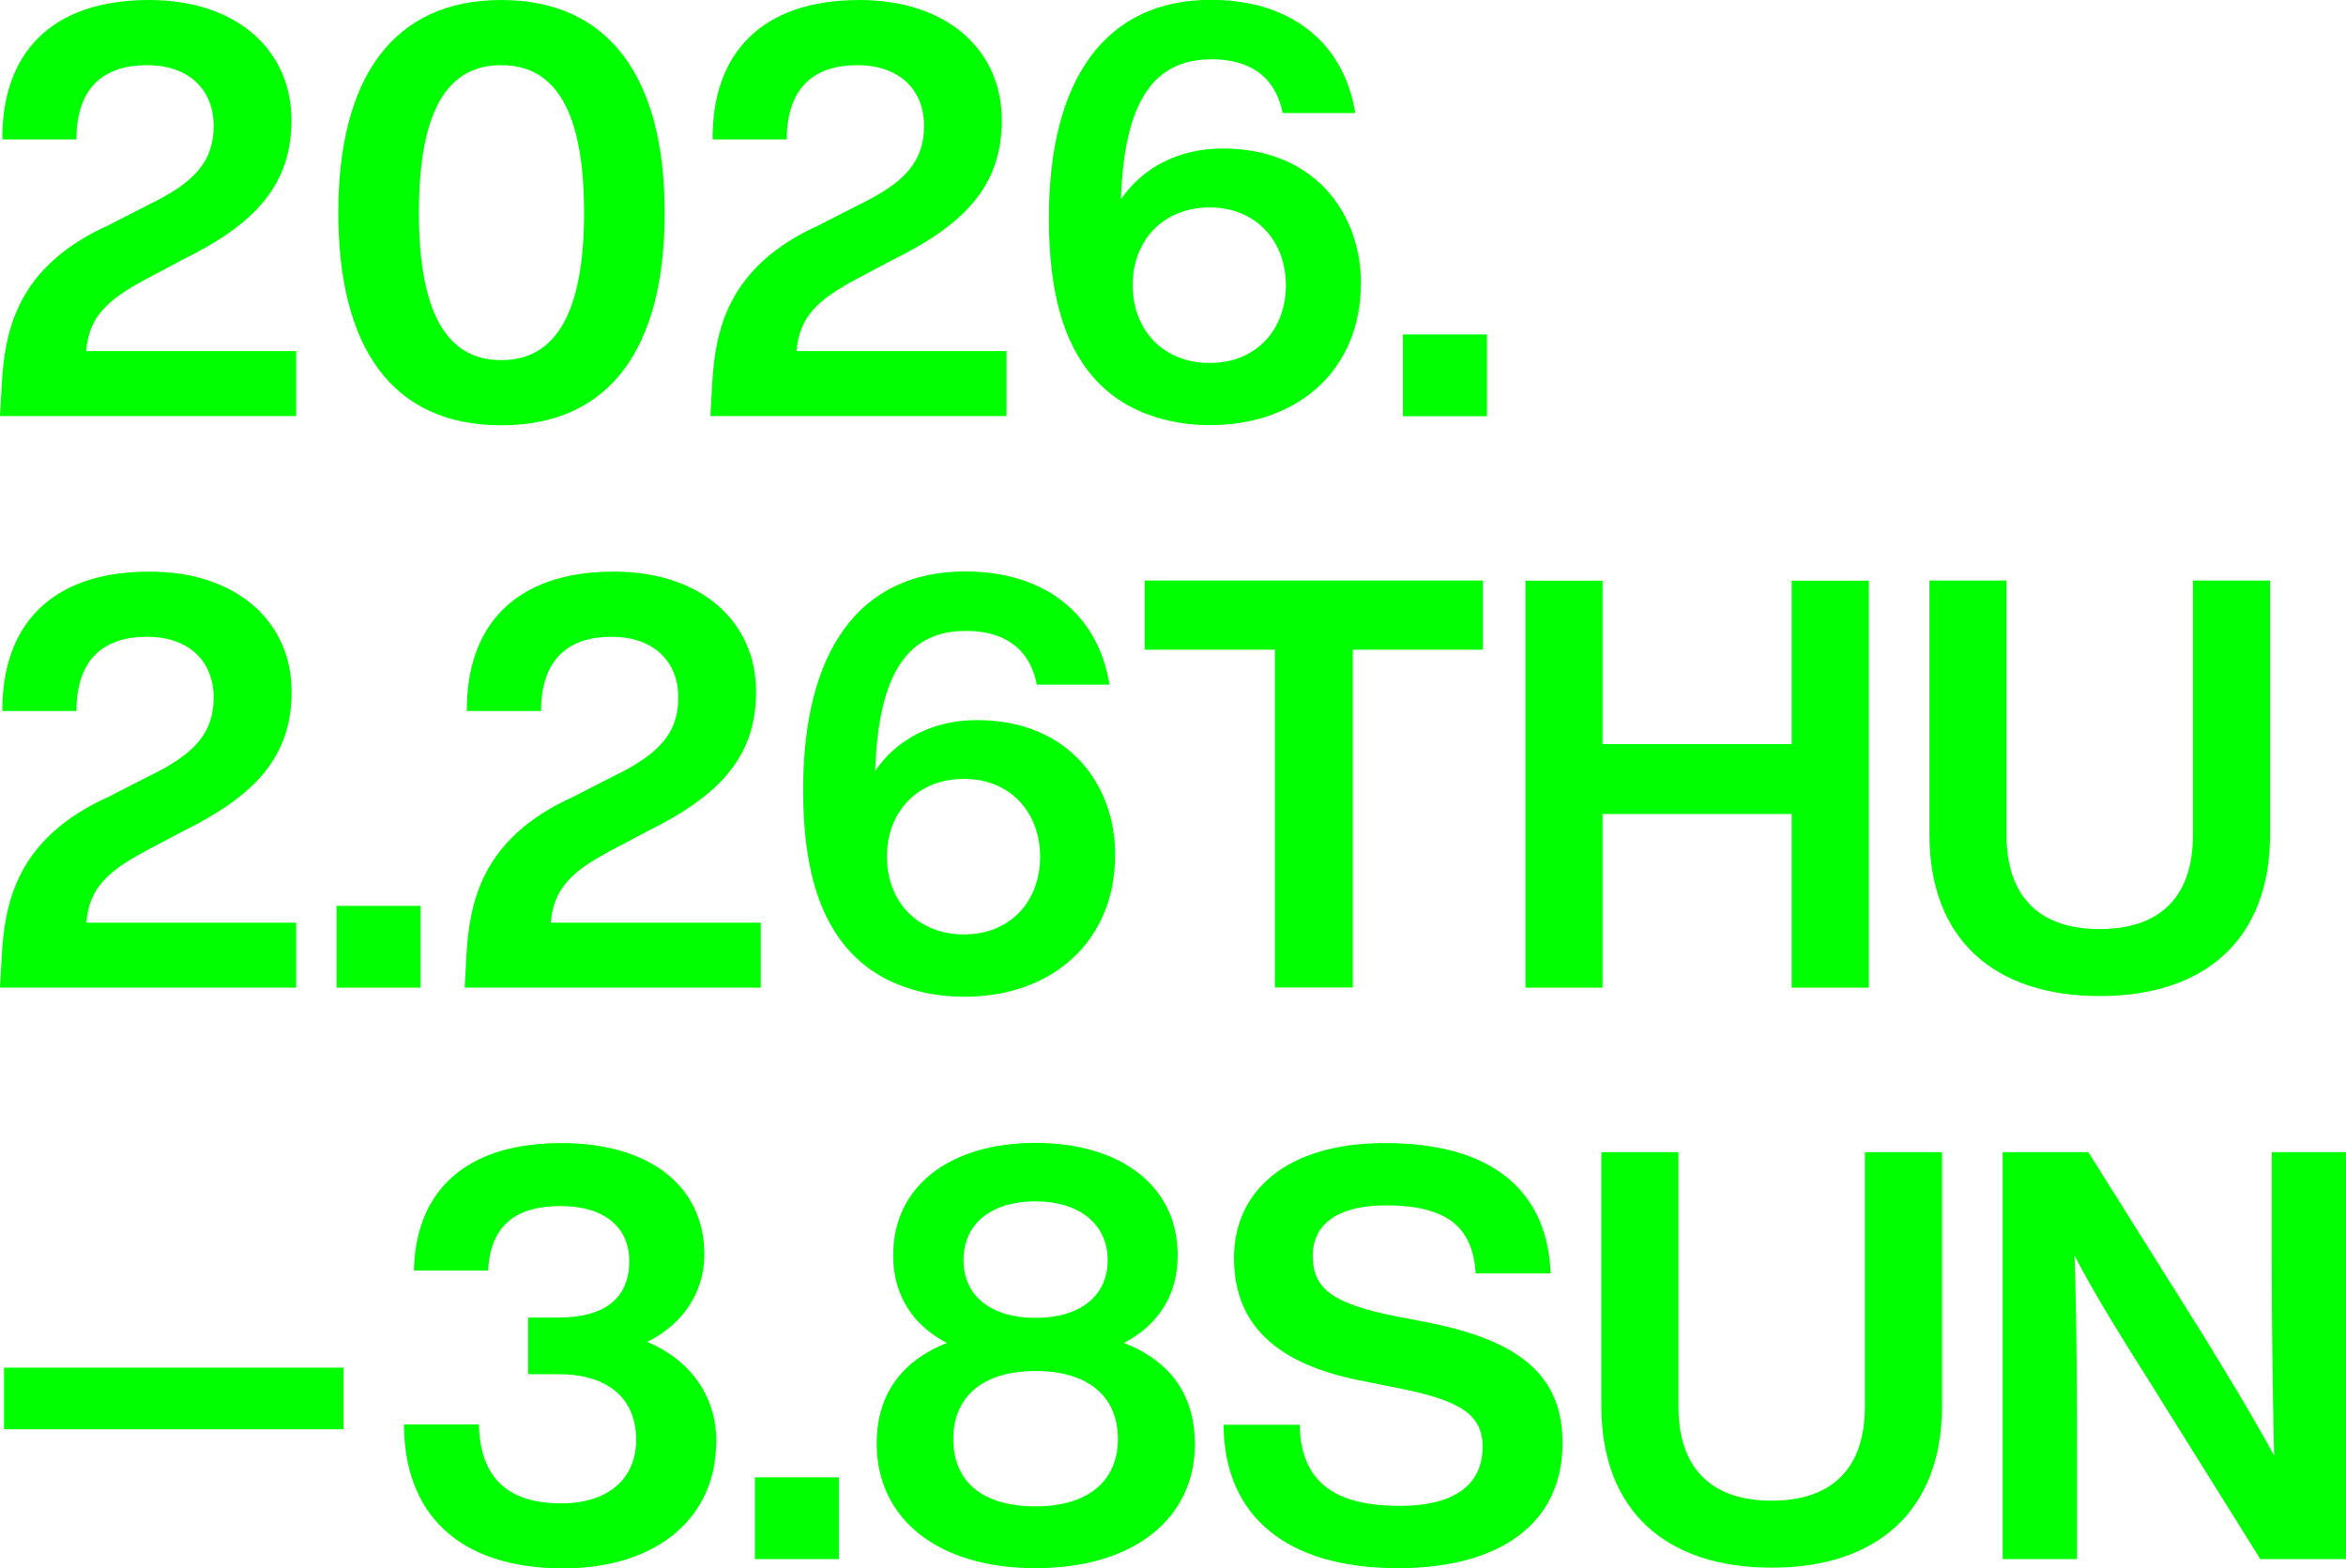
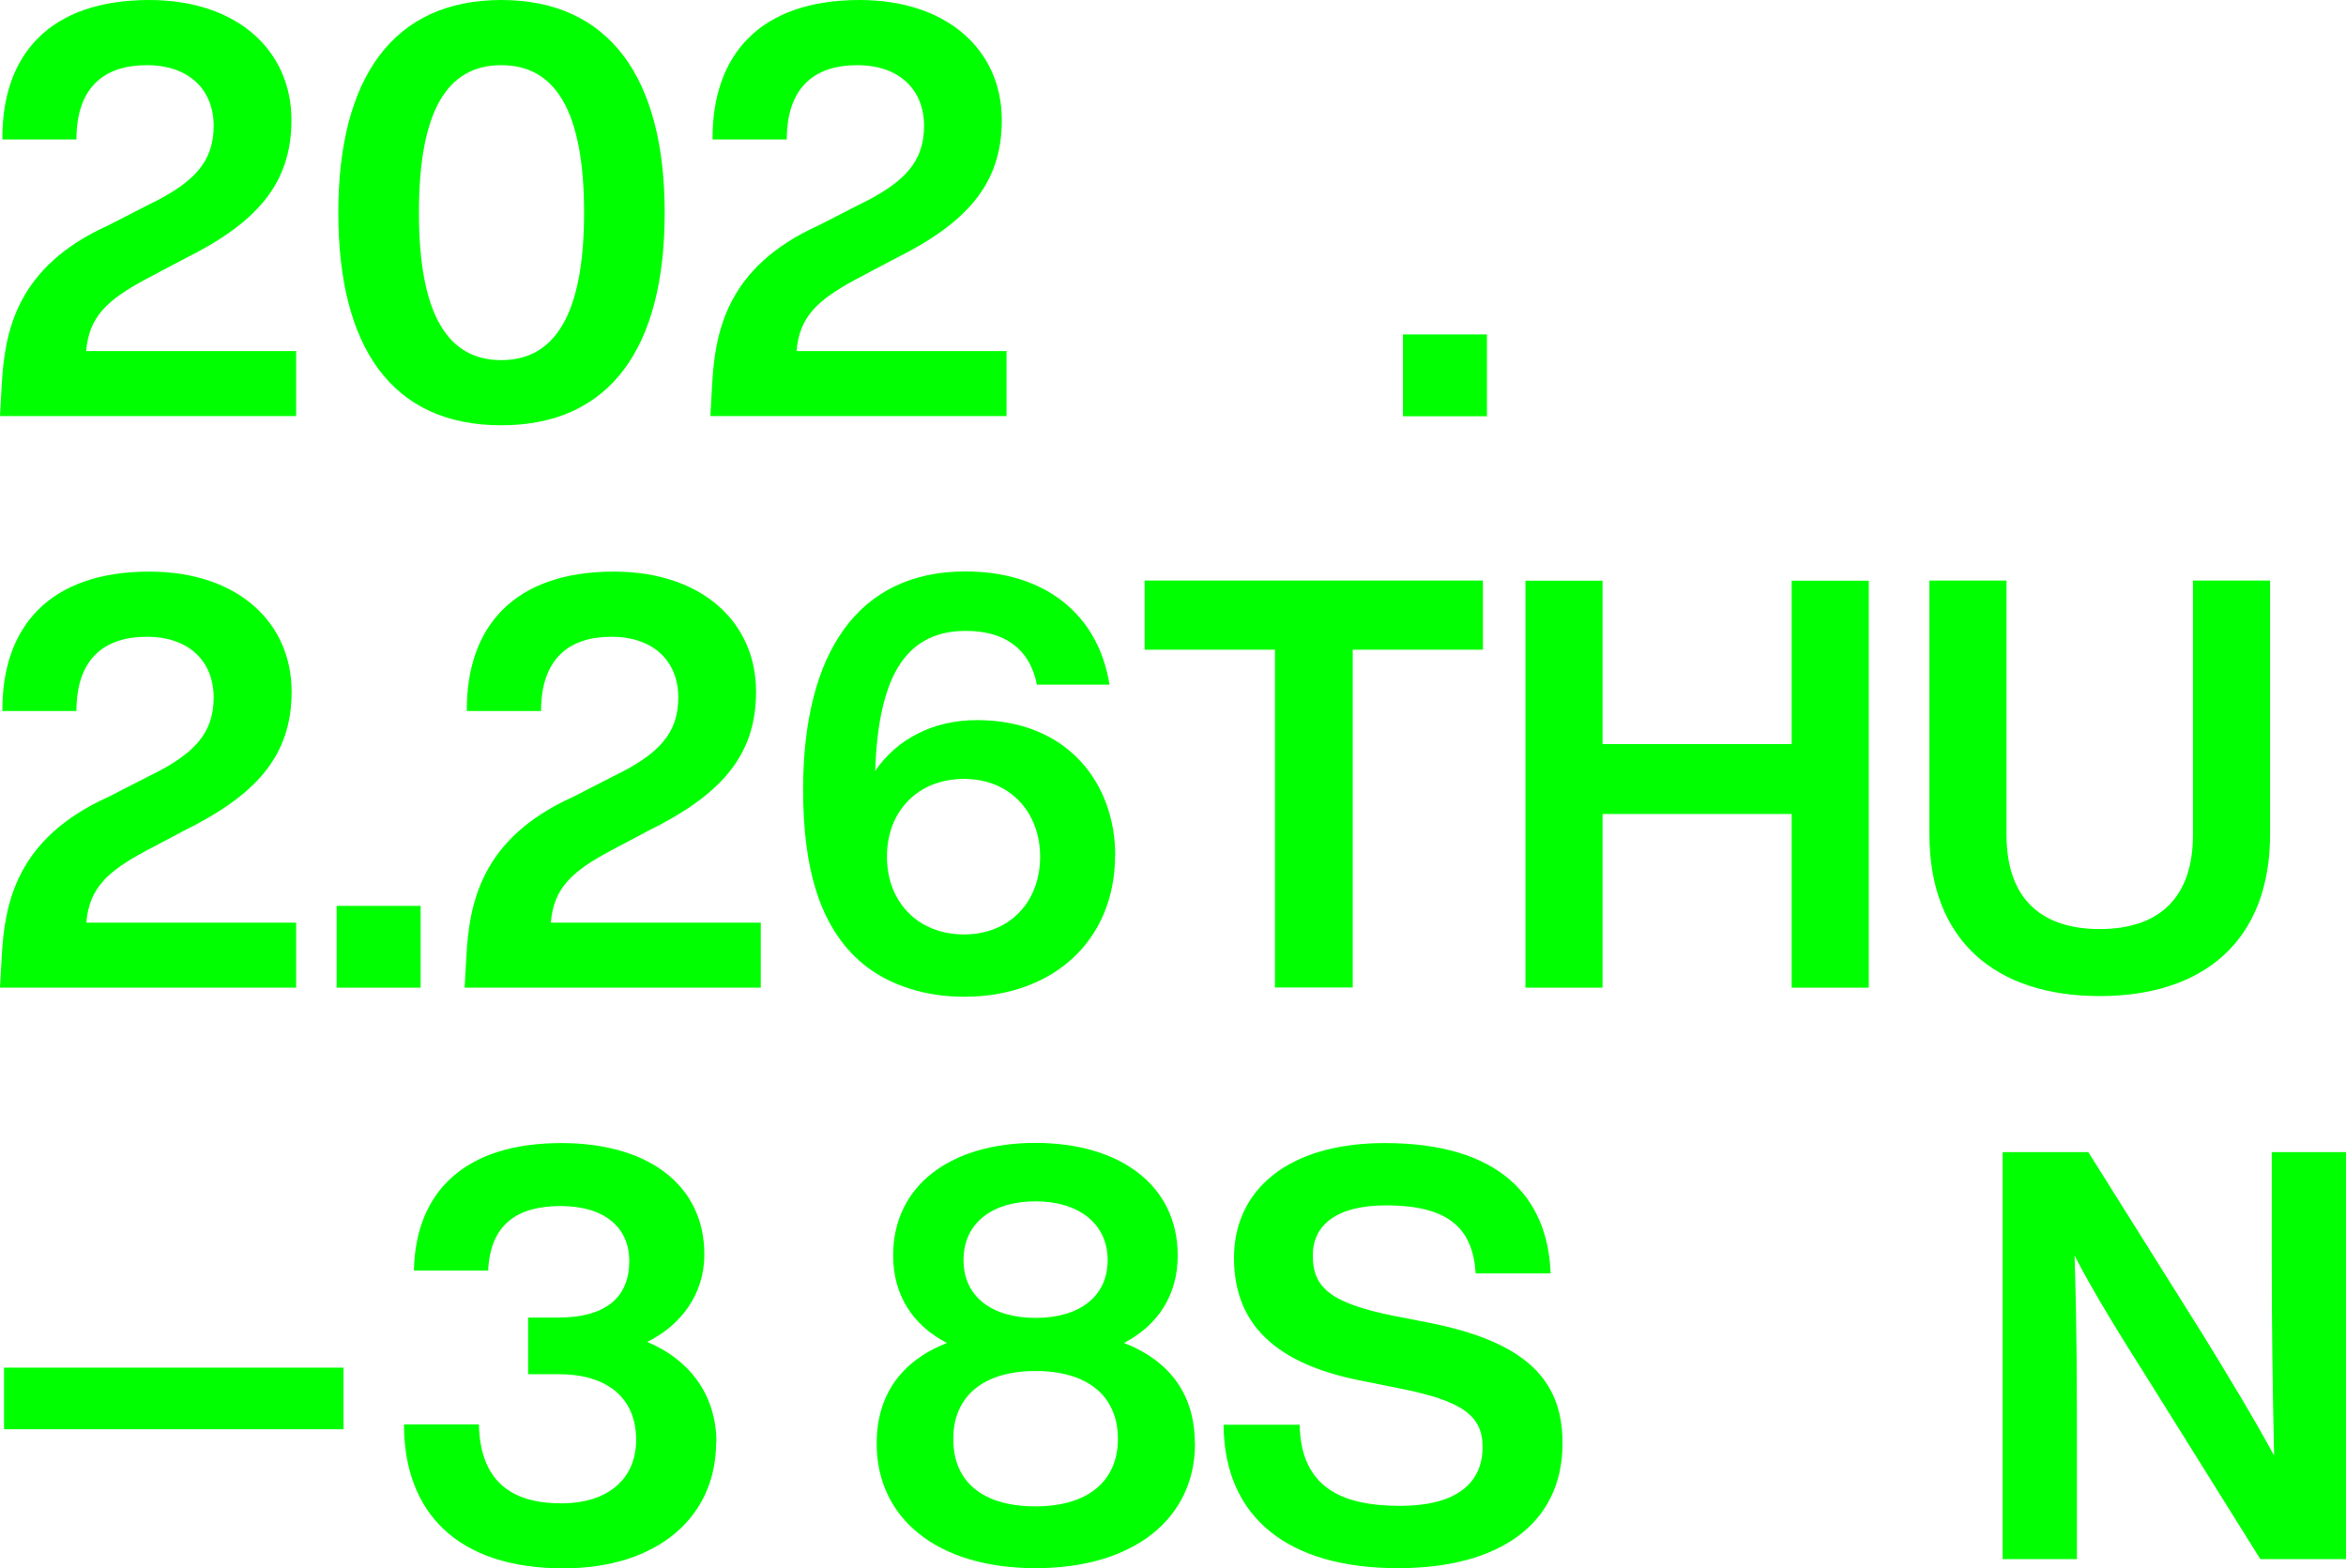
<svg xmlns="http://www.w3.org/2000/svg" id="_デザイン" data-name="デザイン" viewBox="0 0 139.66 93.36">
  <defs>
    <style>
      .cls-1 {
        fill: lime;
      }
    </style>
  </defs>
  <path class="cls-1" d="M17.63,20.89v3.88H0l.1-1.8c.17-3.2.85-7.08,6.36-9.56l2.38-1.22c2.76-1.33,3.88-2.59,3.88-4.7s-1.43-3.61-3.98-3.61-4.19,1.33-4.19,4.42H.14C.1,3.23,2.99,0,8.88,0c5.27,0,8.47,3.03,8.47,7.15,0,3.84-2.14,6.16-6.4,8.27l-2.25,1.19c-2.28,1.23-3.4,2.21-3.57,4.29h12.49Z" />
  <path class="cls-1" d="M20.14,12.66c0-8.03,3.27-12.66,9.7-12.66s9.73,4.63,9.73,12.66-3.23,12.66-9.73,12.66-9.7-4.63-9.7-12.66ZM34.77,12.66c0-6.16-1.77-8.78-4.93-8.78s-4.9,2.62-4.9,8.78,1.77,8.78,4.9,8.78,4.93-2.62,4.93-8.78Z" />
  <path class="cls-1" d="M59.92,20.89v3.88h-17.63l.1-1.8c.17-3.2.85-7.08,6.36-9.56l2.38-1.22c2.76-1.33,3.88-2.59,3.88-4.7s-1.43-3.61-3.98-3.61-4.19,1.33-4.19,4.42h-4.42c-.03-5.07,2.86-8.3,8.75-8.3,5.27,0,8.47,3.03,8.47,7.15,0,3.84-2.14,6.16-6.4,8.27l-2.25,1.19c-2.28,1.23-3.4,2.21-3.57,4.29h12.49Z" />
-   <path class="cls-1" d="M81.01,16.91c0,5.04-3.67,8.4-8.98,8.4-2.28,0-4.29-.65-5.75-1.74-2.89-2.18-3.84-5.99-3.84-10.58,0-8.2,3.3-13,9.66-13,4.63,0,7.89,2.45,8.58,6.74h-4.32c-.44-2.18-1.97-3.2-4.22-3.2-3.44,0-5.21,2.45-5.41,8.34,1.29-1.91,3.47-3.03,6.06-3.03,5.41,0,8.23,3.78,8.23,8.06ZM76.55,16.98c0-2.65-1.8-4.63-4.53-4.63s-4.59,1.91-4.59,4.63,1.87,4.63,4.59,4.63,4.53-1.94,4.53-4.63Z" />
  <path class="cls-1" d="M83.52,19.91h5v4.87h-5v-4.87Z" />
  <path class="cls-1" d="M17.63,54.92v3.88H0l.1-1.8c.17-3.2.85-7.08,6.36-9.56l2.38-1.22c2.76-1.33,3.88-2.59,3.88-4.7s-1.43-3.61-3.98-3.61-4.19,1.33-4.19,4.42H.14c-.03-5.07,2.86-8.3,8.75-8.3,5.27,0,8.47,3.03,8.47,7.15,0,3.84-2.14,6.16-6.4,8.27l-2.25,1.19c-2.28,1.22-3.4,2.21-3.57,4.29h12.49Z" />
  <path class="cls-1" d="M20.04,53.93h5v4.87h-5v-4.87Z" />
  <path class="cls-1" d="M45.29,54.92v3.88h-17.63l.1-1.8c.17-3.2.85-7.08,6.36-9.56l2.38-1.22c2.76-1.33,3.88-2.59,3.88-4.7s-1.43-3.61-3.98-3.61-4.19,1.33-4.19,4.42h-4.42c-.03-5.07,2.86-8.3,8.75-8.3,5.27,0,8.47,3.03,8.47,7.15,0,3.84-2.14,6.16-6.4,8.27l-2.25,1.19c-2.28,1.22-3.4,2.21-3.57,4.29h12.49Z" />
  <path class="cls-1" d="M66.38,50.93c0,5.04-3.67,8.41-8.98,8.41-2.28,0-4.29-.65-5.75-1.74-2.89-2.18-3.84-5.99-3.84-10.58,0-8.2,3.3-13,9.66-13,4.63,0,7.89,2.45,8.58,6.74h-4.32c-.44-2.18-1.97-3.2-4.22-3.2-3.44,0-5.21,2.45-5.41,8.34,1.29-1.91,3.47-3.03,6.06-3.03,5.41,0,8.23,3.78,8.23,8.06ZM61.92,51c0-2.65-1.8-4.63-4.53-4.63s-4.59,1.91-4.59,4.63,1.87,4.63,4.59,4.63,4.53-1.94,4.53-4.63Z" />
  <path class="cls-1" d="M88.29,38.68h-7.76v20.11h-4.63v-20.11h-7.76v-4.12h20.14v4.12Z" />
  <path class="cls-1" d="M111.25,34.57v24.23h-4.59v-10.34h-11.26v10.34h-4.59v-24.23h4.59v9.73h11.26v-9.73h4.59Z" />
  <path class="cls-1" d="M114.86,49.67v-15.11h4.59v15.14c0,3.81,2.08,5.61,5.55,5.61s5.55-1.8,5.55-5.61v-15.14h4.59v15.11c0,6.29-3.91,9.63-10.14,9.63s-10.14-3.33-10.14-9.63Z" />
  <path class="cls-1" d="M.24,81.42h20.21v3.67H.24v-3.67Z" />
  <path class="cls-1" d="M42.63,85.88c0,4.42-3.47,7.49-9.09,7.49-6.36,0-9.49-3.37-9.49-8.57h4.46c.07,3.23,1.77,4.7,4.9,4.7,2.79,0,4.46-1.46,4.46-3.78,0-2.52-1.74-3.91-4.63-3.91h-1.8v-3.37h1.77c2.76,0,4.25-1.12,4.25-3.37,0-2.04-1.53-3.27-4.08-3.27s-4.19,1.05-4.32,3.84h-4.42c.1-4.76,3.1-7.59,8.78-7.59,5.14,0,8.51,2.48,8.51,6.63,0,2.38-1.4,4.22-3.4,5.21,2.38.99,4.12,3.03,4.12,5.99Z" />
-   <path class="cls-1" d="M44.94,87.95h5v4.87h-5v-4.87Z" />
  <path class="cls-1" d="M71.14,85.94c0,4.46-3.64,7.42-9.49,7.42s-9.46-2.96-9.46-7.42c0-2.86,1.43-4.9,4.18-5.99-2.04-1.05-3.2-2.86-3.2-5.21,0-4.22,3.5-6.7,8.47-6.7s8.47,2.48,8.47,6.7c0,2.35-1.16,4.15-3.2,5.21,2.79,1.09,4.22,3.13,4.22,5.99ZM66.55,85.67c0-2.59-1.84-4.05-4.9-4.05s-4.9,1.46-4.9,4.05,1.8,4.01,4.9,4.01,4.9-1.5,4.9-4.01ZM57.36,75.02c0,2.18,1.7,3.44,4.29,3.44s4.29-1.26,4.29-3.44-1.74-3.5-4.29-3.5-4.29,1.26-4.29,3.5Z" />
  <path class="cls-1" d="M72.84,84.82h4.53c.07,3.81,2.62,4.83,5.99,4.83,3.16,0,4.9-1.23,4.9-3.5,0-1.91-1.26-2.76-4.97-3.5l-2.04-.41c-4.7-.88-7.79-2.96-7.79-7.35,0-4.01,3.17-6.84,8.98-6.84,6.81,0,9.7,3.2,9.87,7.76h-4.46c-.17-2.59-1.5-4.05-5.34-4.05-2.93,0-4.36,1.16-4.36,2.99,0,1.94,1.12,2.82,4.73,3.57l2.11.41c5.72,1.12,8.03,3.33,8.03,7.18,0,4.8-3.74,7.45-9.8,7.45-6.47,0-10.34-2.96-10.38-8.54Z" />
-   <path class="cls-1" d="M95.33,83.7v-15.11h4.59v15.14c0,3.81,2.08,5.61,5.55,5.61s5.55-1.8,5.55-5.61v-15.14h4.59v15.11c0,6.29-3.91,9.63-10.14,9.63s-10.14-3.33-10.14-9.63Z" />
  <path class="cls-1" d="M139.66,68.59v24.23h-5.1l-6.74-10.79c-1.53-2.42-3.1-4.93-4.32-7.28.14,4.29.14,8.17.14,11.74v6.33h-4.42v-24.23h5.1l6.77,10.79c1.36,2.21,3.06,5,4.29,7.28-.1-4.29-.14-8.17-.14-11.74v-6.33h4.42Z" />
</svg>